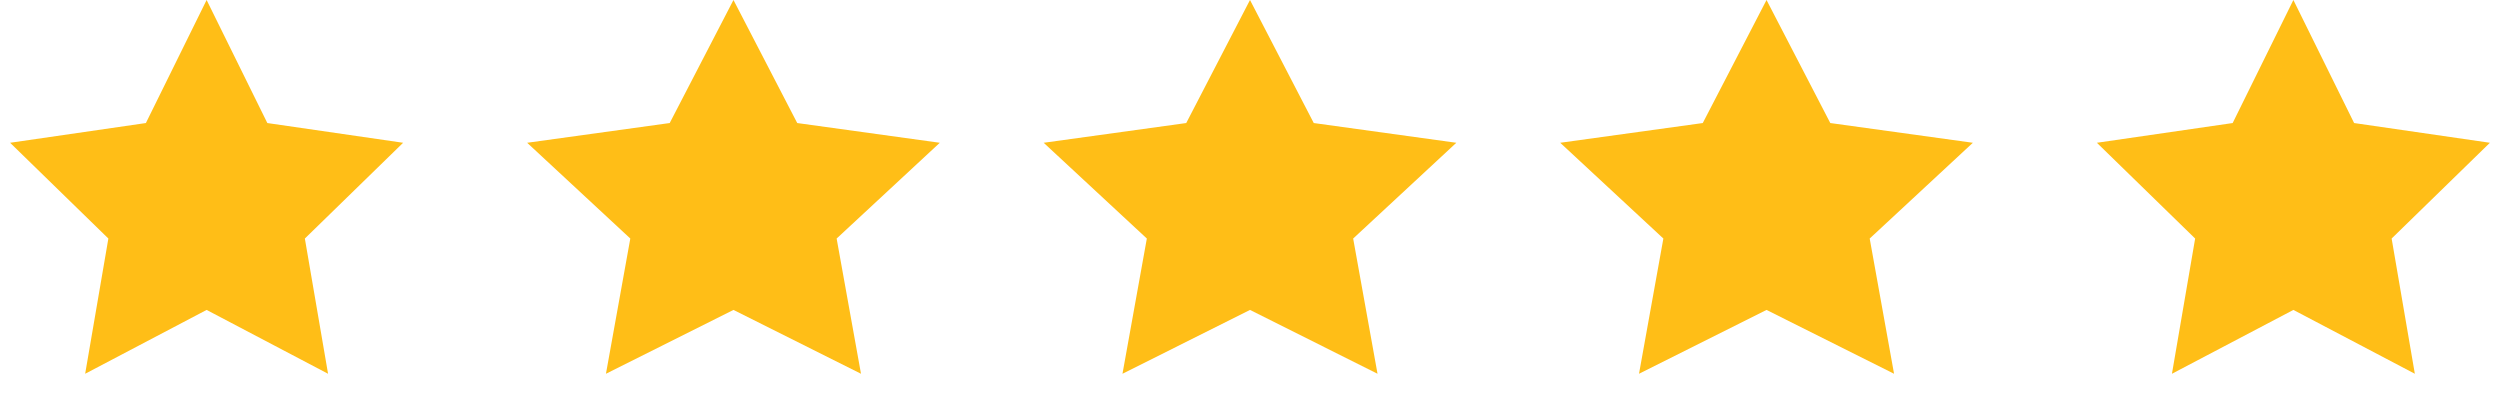
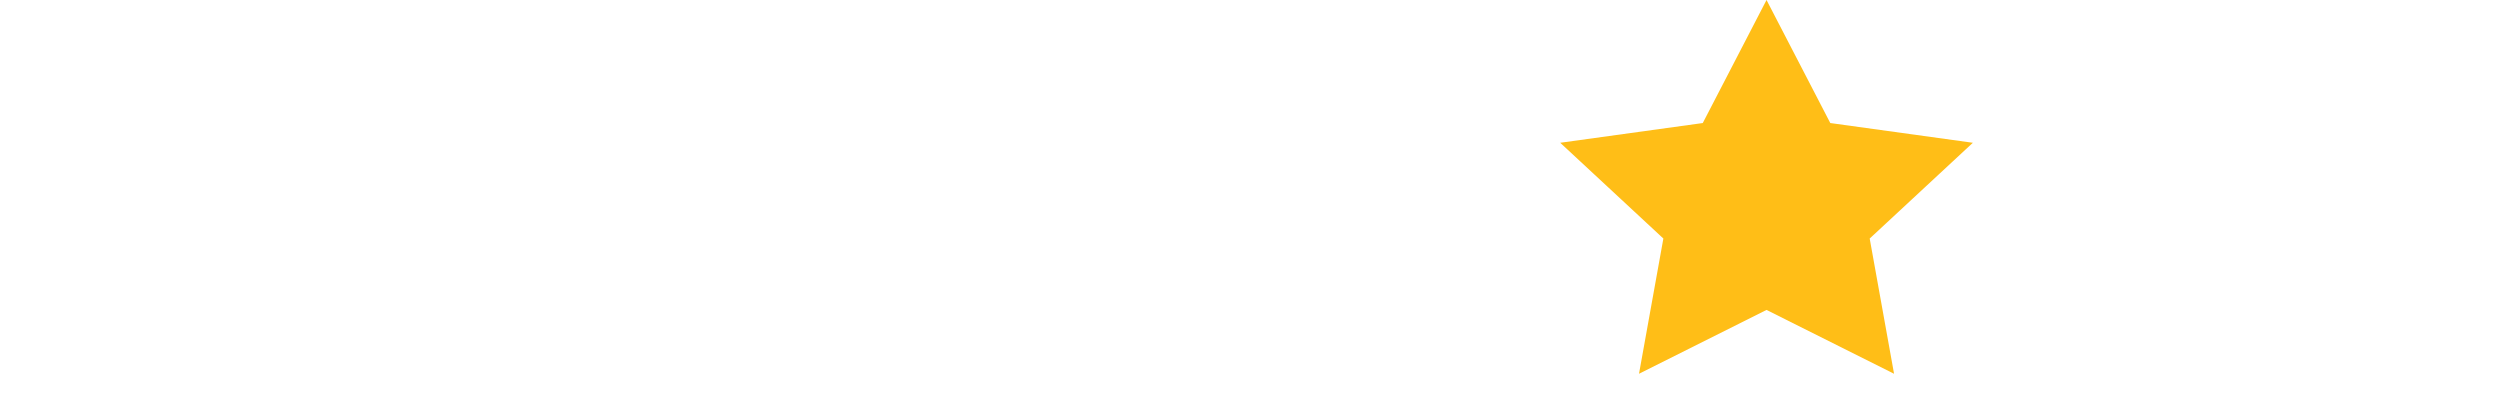
<svg xmlns="http://www.w3.org/2000/svg" width="121" height="20" viewbox="0 0 121 20" fill="none">
-   <path d="M10 0L12.939 5.955L19.511 6.91L14.755 11.545L15.878 18.09L10 15L4.122 18.09L5.245 11.545L0.489 6.91L7.061 5.955L10 0Z" fill="#FFBE17" />
-   <path d="M60.5 0L63.586 5.955L70.486 6.91L65.493 11.545L66.672 18.09L60.5 15L54.328 18.09L55.507 11.545L50.514 6.91L57.414 5.955L60.5 0Z" fill="#FFBE17" />
-   <path d="M35.5 0L38.586 5.955L45.486 6.91L40.493 11.545L41.672 18.09L35.5 15L29.328 18.09L30.507 11.545L25.514 6.91L32.414 5.955L35.5 0Z" fill="#FFBE17" />
  <path d="M85.5 0L88.586 5.955L95.486 6.91L90.493 11.545L91.672 18.09L85.5 15L79.328 18.09L80.507 11.545L75.514 6.91L82.414 5.955L85.5 0Z" fill="#FFBE17" />
-   <path d="M111 0L113.939 5.955L120.511 6.91L115.755 11.545L116.878 18.09L111 15L105.122 18.09L106.245 11.545L101.489 6.91L108.061 5.955L111 0Z" fill="#FFBE17" />
</svg>